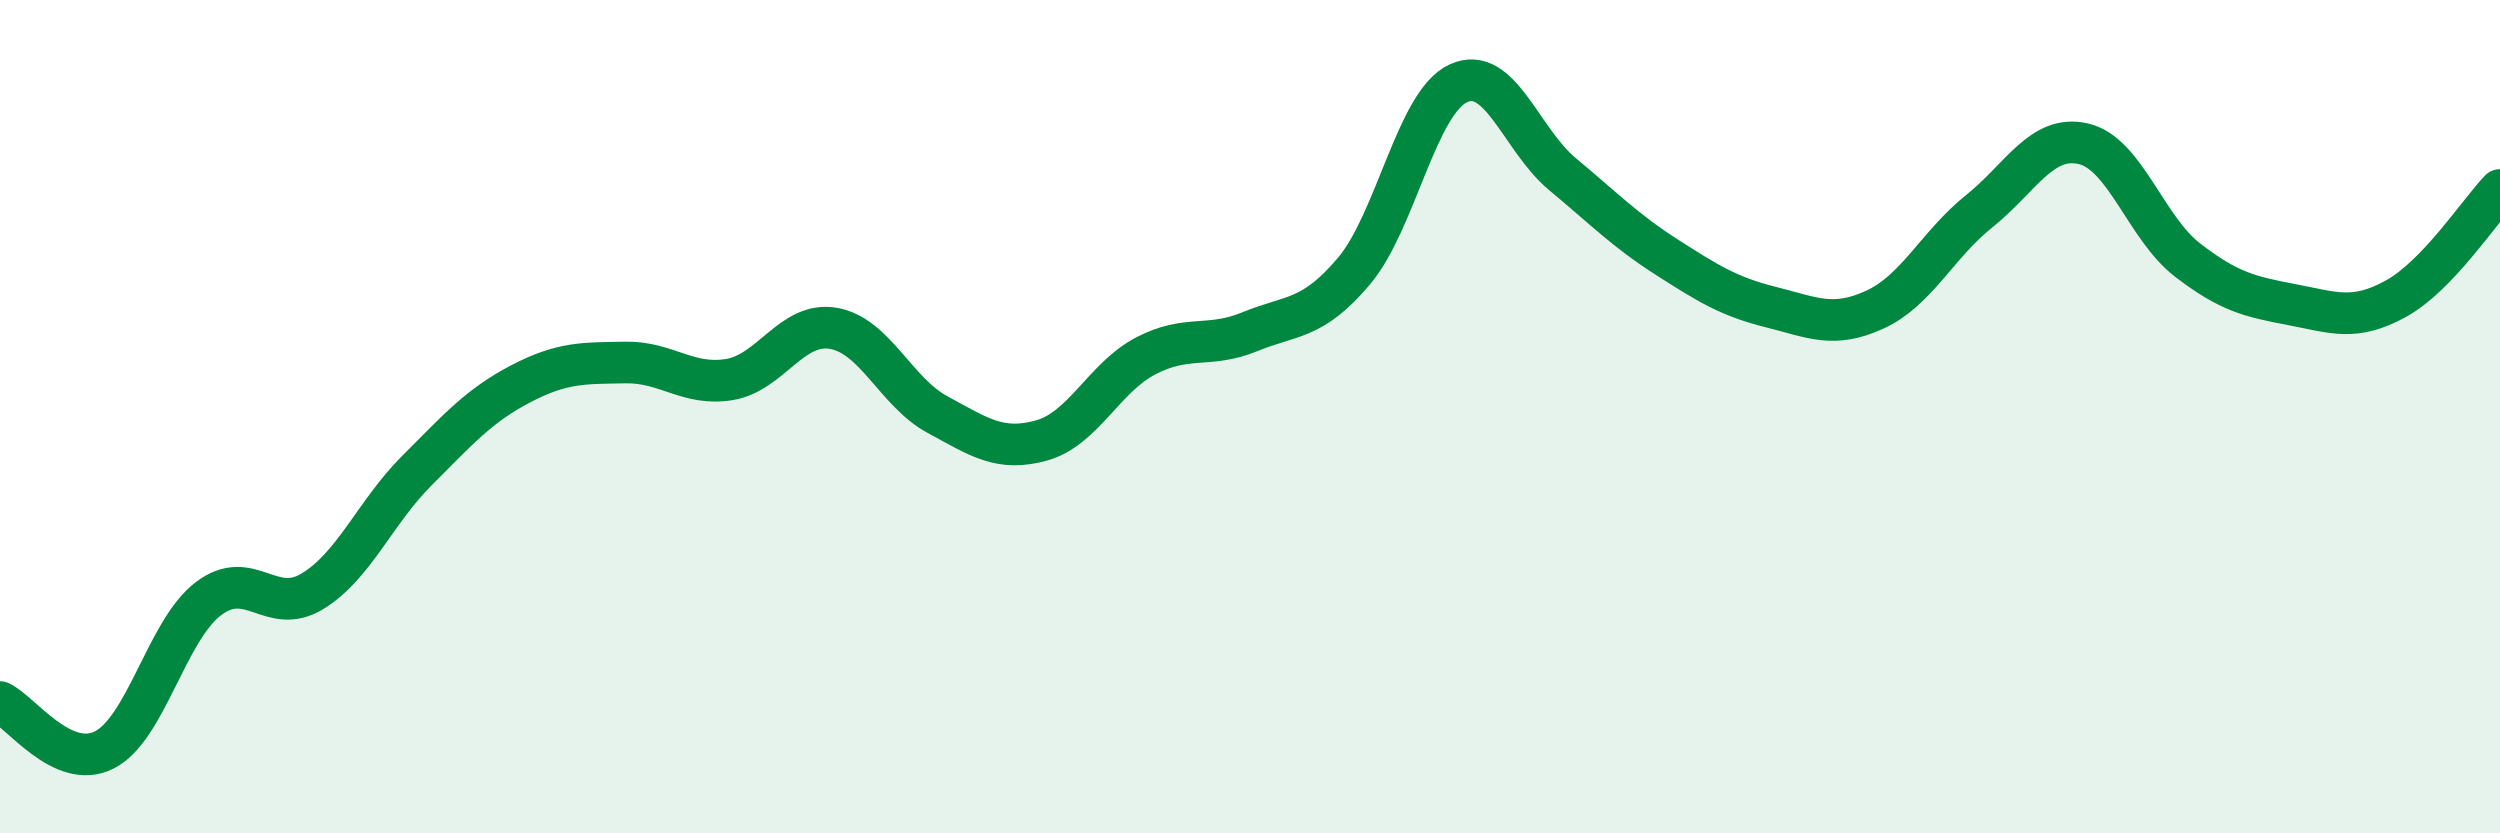
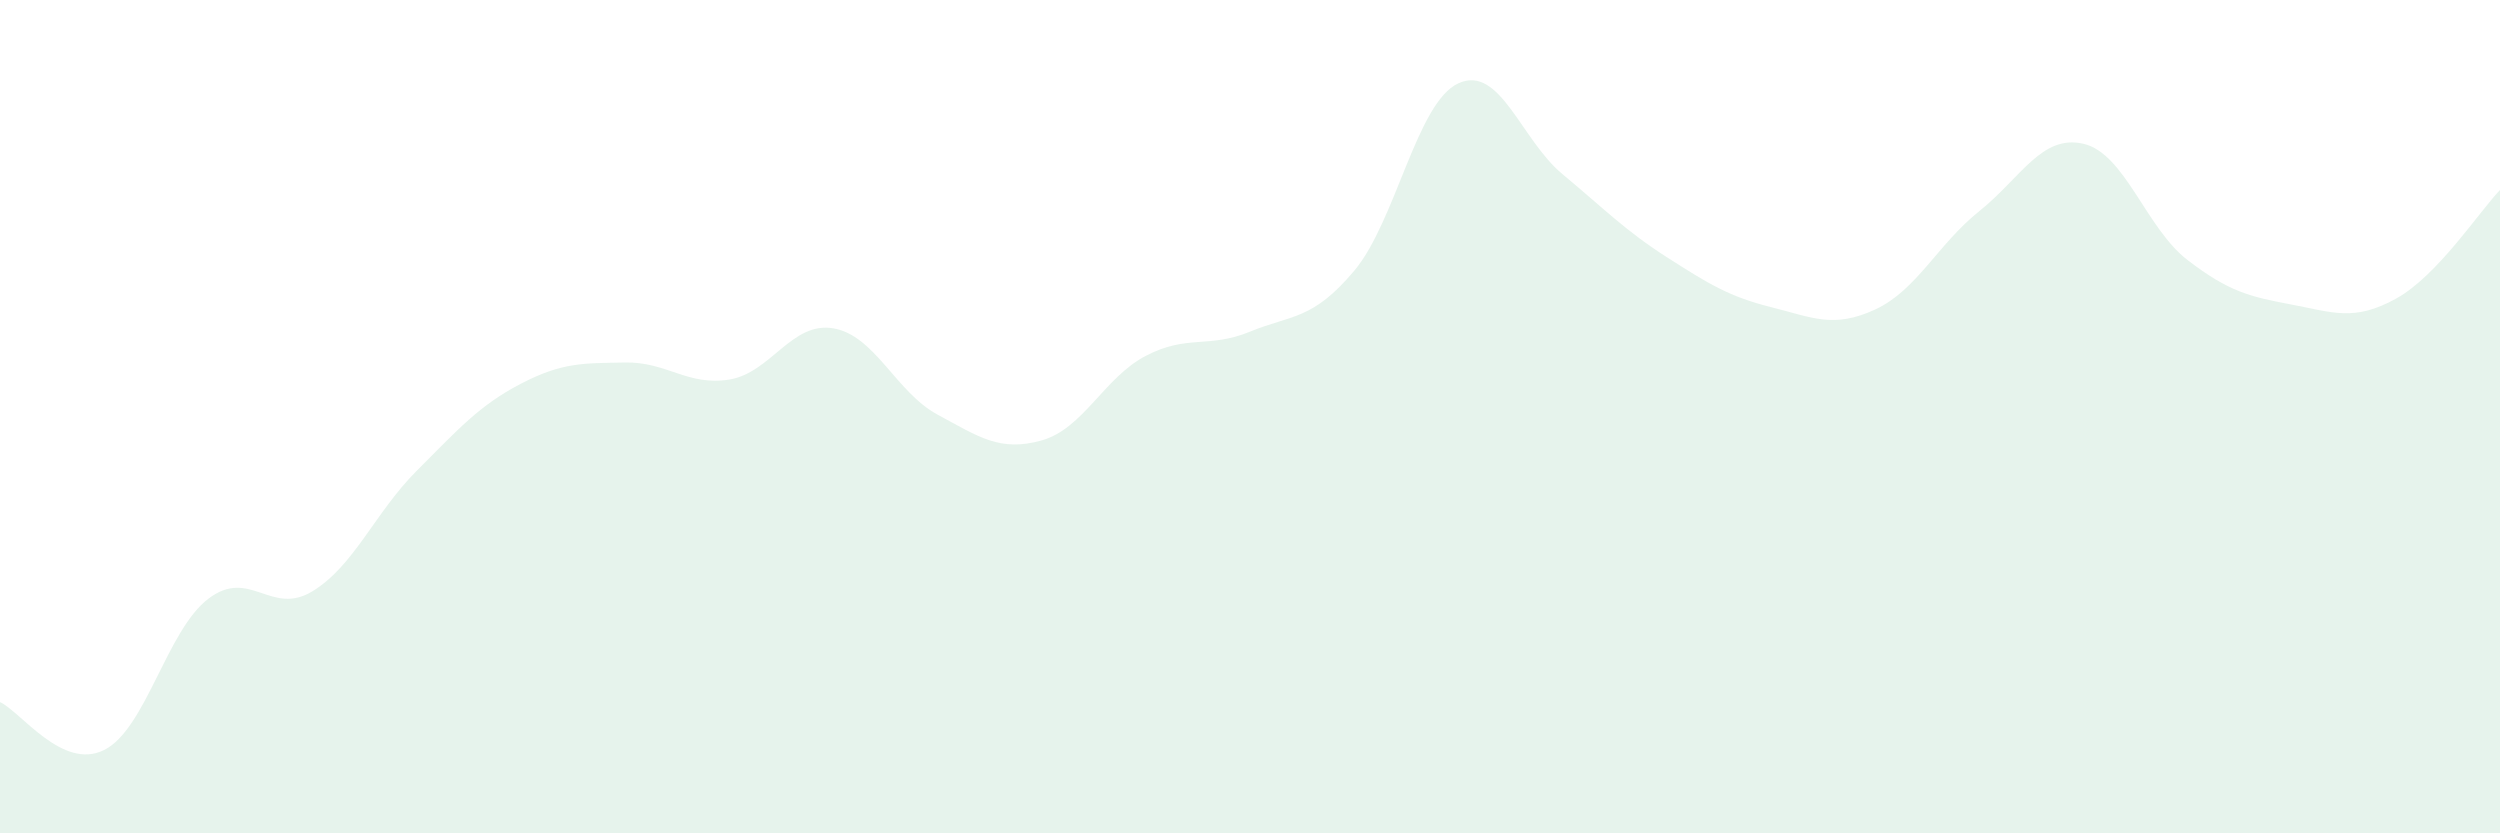
<svg xmlns="http://www.w3.org/2000/svg" width="60" height="20" viewBox="0 0 60 20">
  <path d="M 0,16.85 C 0.5,17.08 1.5,18.5 2.5,18 C 3.5,17.5 4,15.13 5,14.37 C 6,13.61 6.5,14.8 7.5,14.19 C 8.5,13.58 9,12.3 10,11.3 C 11,10.3 11.5,9.73 12.5,9.21 C 13.5,8.69 14,8.72 15,8.7 C 16,8.68 16.5,9.27 17.5,9.11 C 18.5,8.95 19,7.71 20,7.88 C 21,8.05 21.5,9.41 22.5,9.95 C 23.5,10.49 24,10.85 25,10.57 C 26,10.29 26.5,9.06 27.5,8.54 C 28.5,8.02 29,8.37 30,7.96 C 31,7.55 31.5,7.69 32.5,6.5 C 33.5,5.31 34,2.46 35,2 C 36,1.54 36.5,3.35 37.5,4.18 C 38.5,5.01 39,5.53 40,6.17 C 41,6.81 41.5,7.12 42.5,7.37 C 43.5,7.62 44,7.89 45,7.43 C 46,6.97 46.5,5.87 47.5,5.07 C 48.5,4.27 49,3.22 50,3.45 C 51,3.68 51.5,5.47 52.5,6.24 C 53.5,7.01 54,7.12 55,7.31 C 56,7.5 56.5,7.72 57.5,7.17 C 58.5,6.62 59.5,5.08 60,4.56L60 20L0 20Z" fill="#008740" opacity="0.1" stroke-linecap="round" stroke-linejoin="round" />
-   <path d="M 0,16.85 C 0.5,17.08 1.5,18.5 2.5,18 C 3.5,17.5 4,15.13 5,14.37 C 6,13.61 6.5,14.8 7.5,14.19 C 8.5,13.58 9,12.3 10,11.3 C 11,10.3 11.5,9.73 12.5,9.21 C 13.5,8.69 14,8.72 15,8.7 C 16,8.68 16.5,9.27 17.5,9.11 C 18.5,8.95 19,7.71 20,7.88 C 21,8.05 21.5,9.41 22.5,9.95 C 23.5,10.49 24,10.85 25,10.57 C 26,10.29 26.5,9.06 27.5,8.54 C 28.5,8.02 29,8.37 30,7.96 C 31,7.55 31.5,7.69 32.5,6.5 C 33.5,5.31 34,2.46 35,2 C 36,1.54 36.5,3.35 37.5,4.18 C 38.5,5.01 39,5.53 40,6.17 C 41,6.81 41.5,7.12 42.5,7.37 C 43.5,7.62 44,7.89 45,7.43 C 46,6.97 46.5,5.87 47.5,5.07 C 48.5,4.27 49,3.22 50,3.45 C 51,3.68 51.5,5.47 52.5,6.24 C 53.5,7.01 54,7.12 55,7.31 C 56,7.5 56.5,7.72 57.5,7.17 C 58.5,6.62 59.5,5.08 60,4.56" stroke="#008740" stroke-width="1" fill="none" stroke-linecap="round" stroke-linejoin="round" />
</svg>